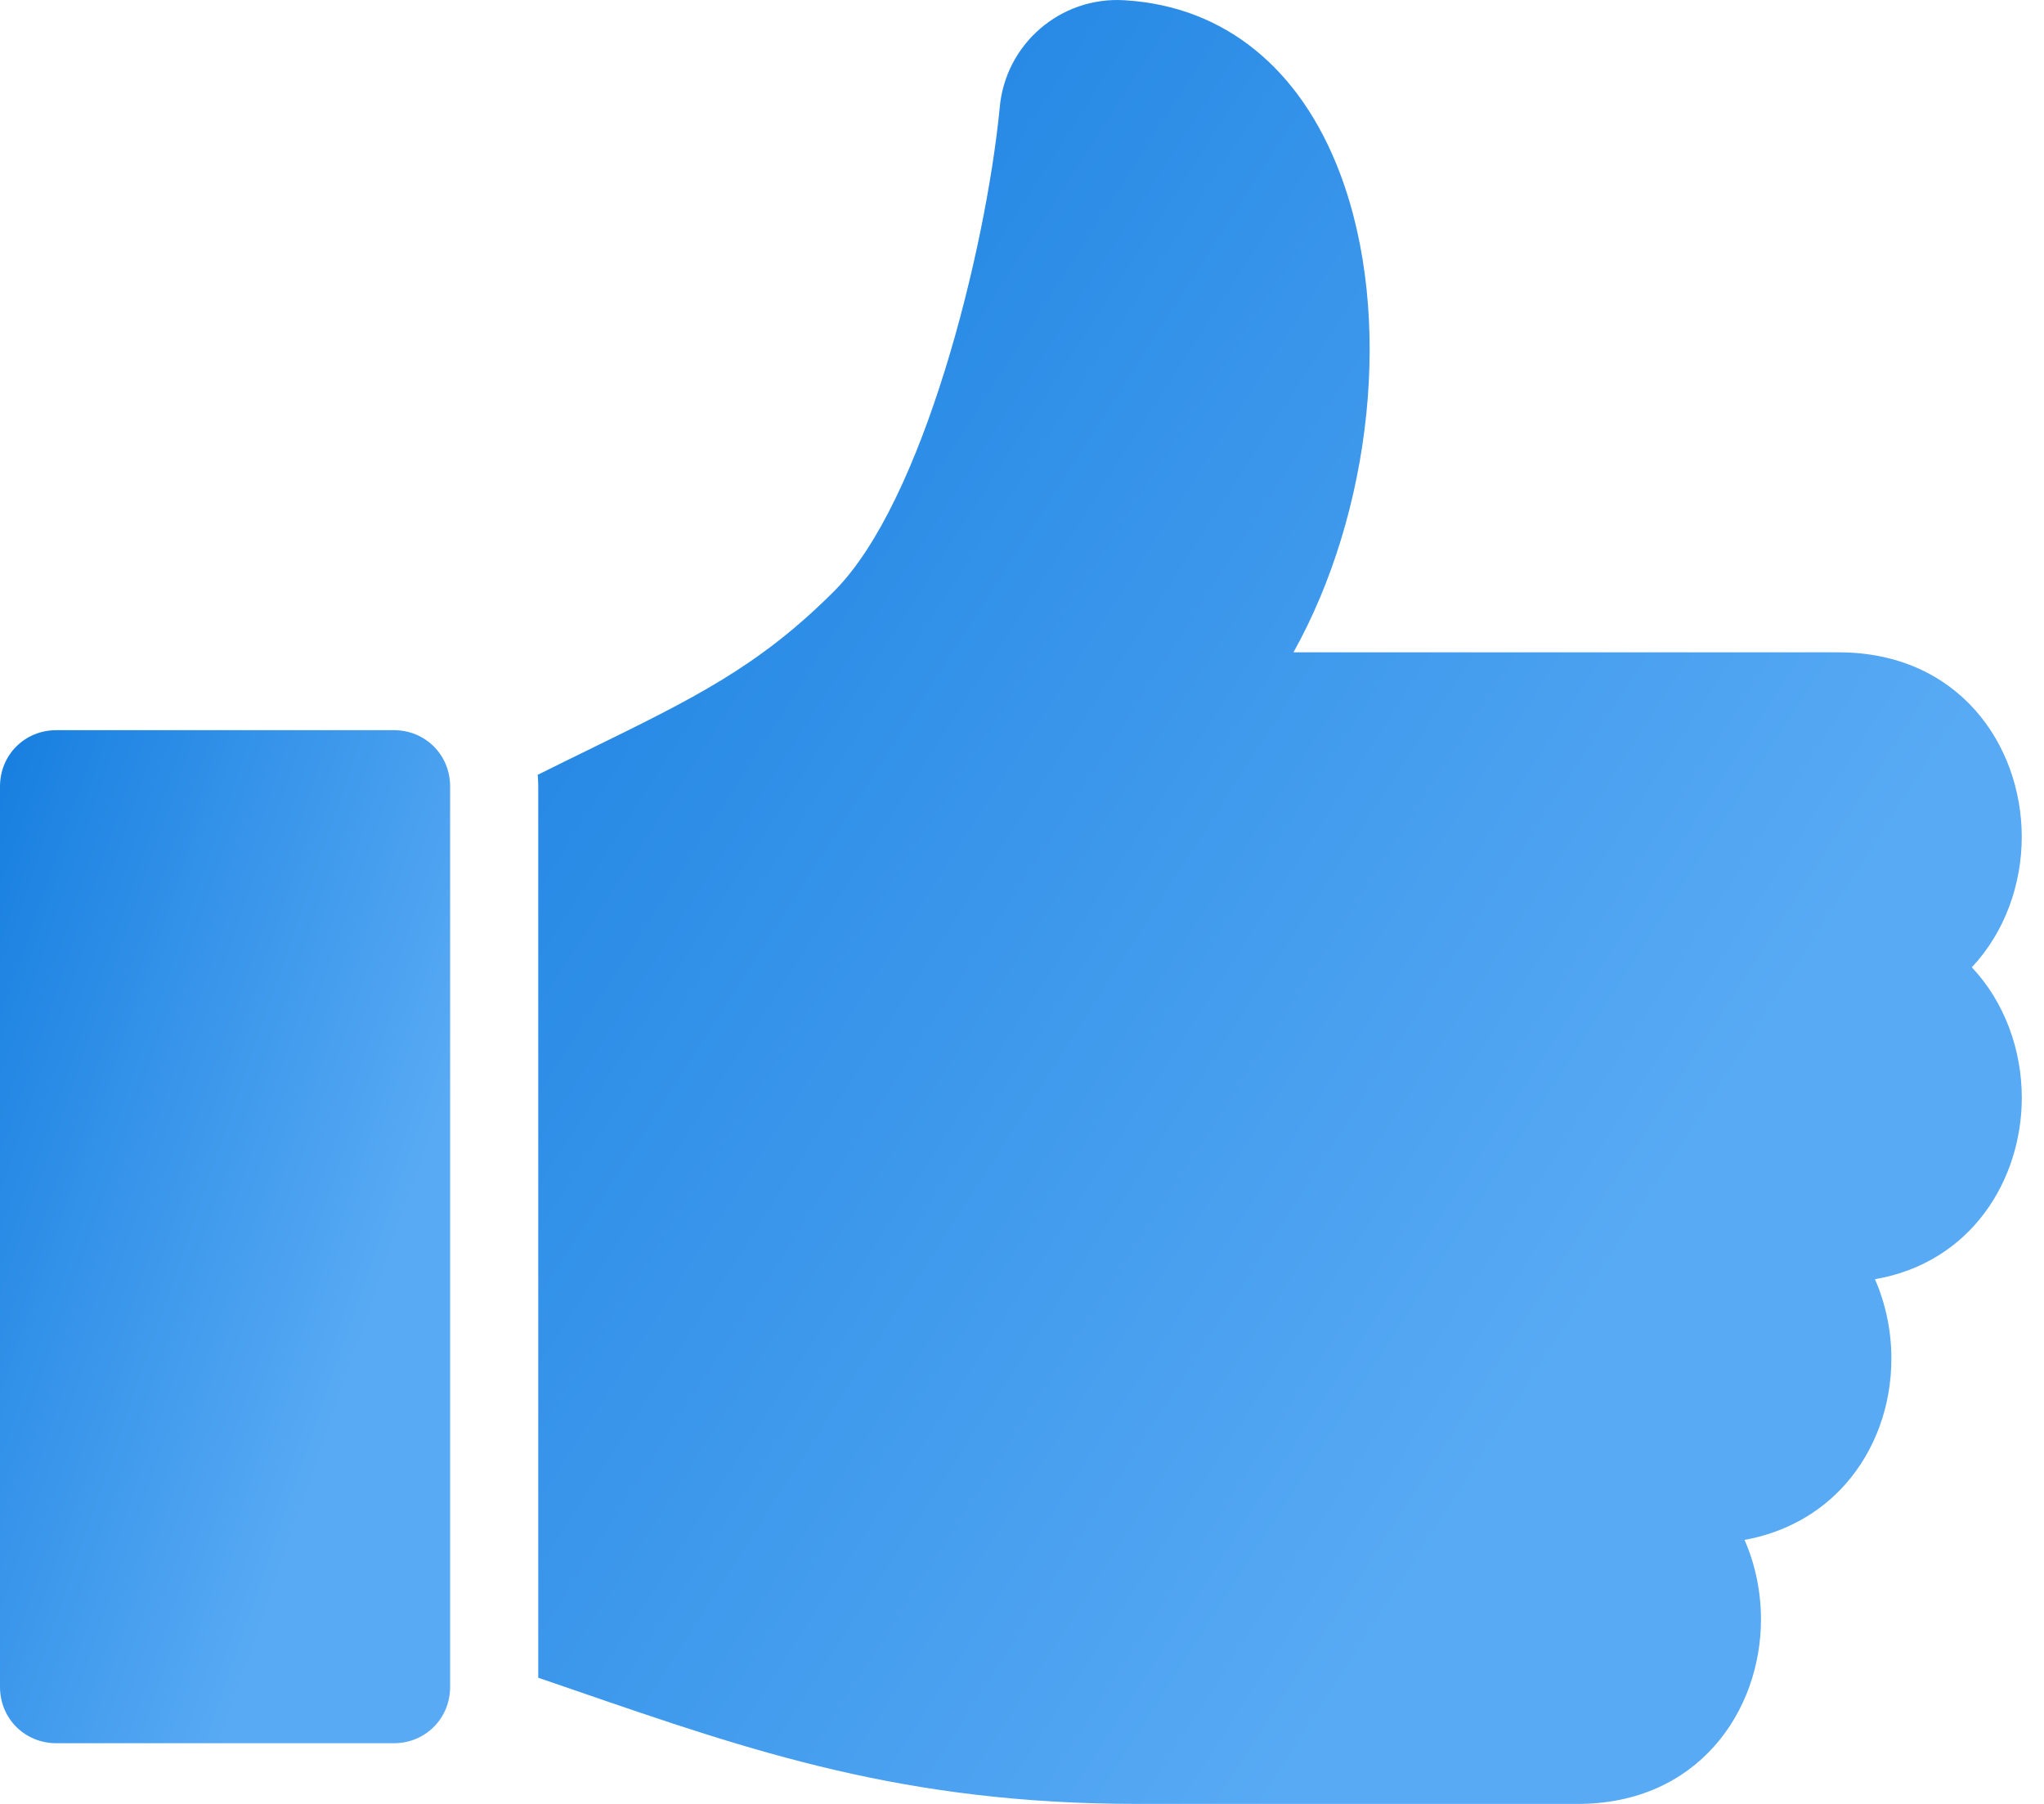
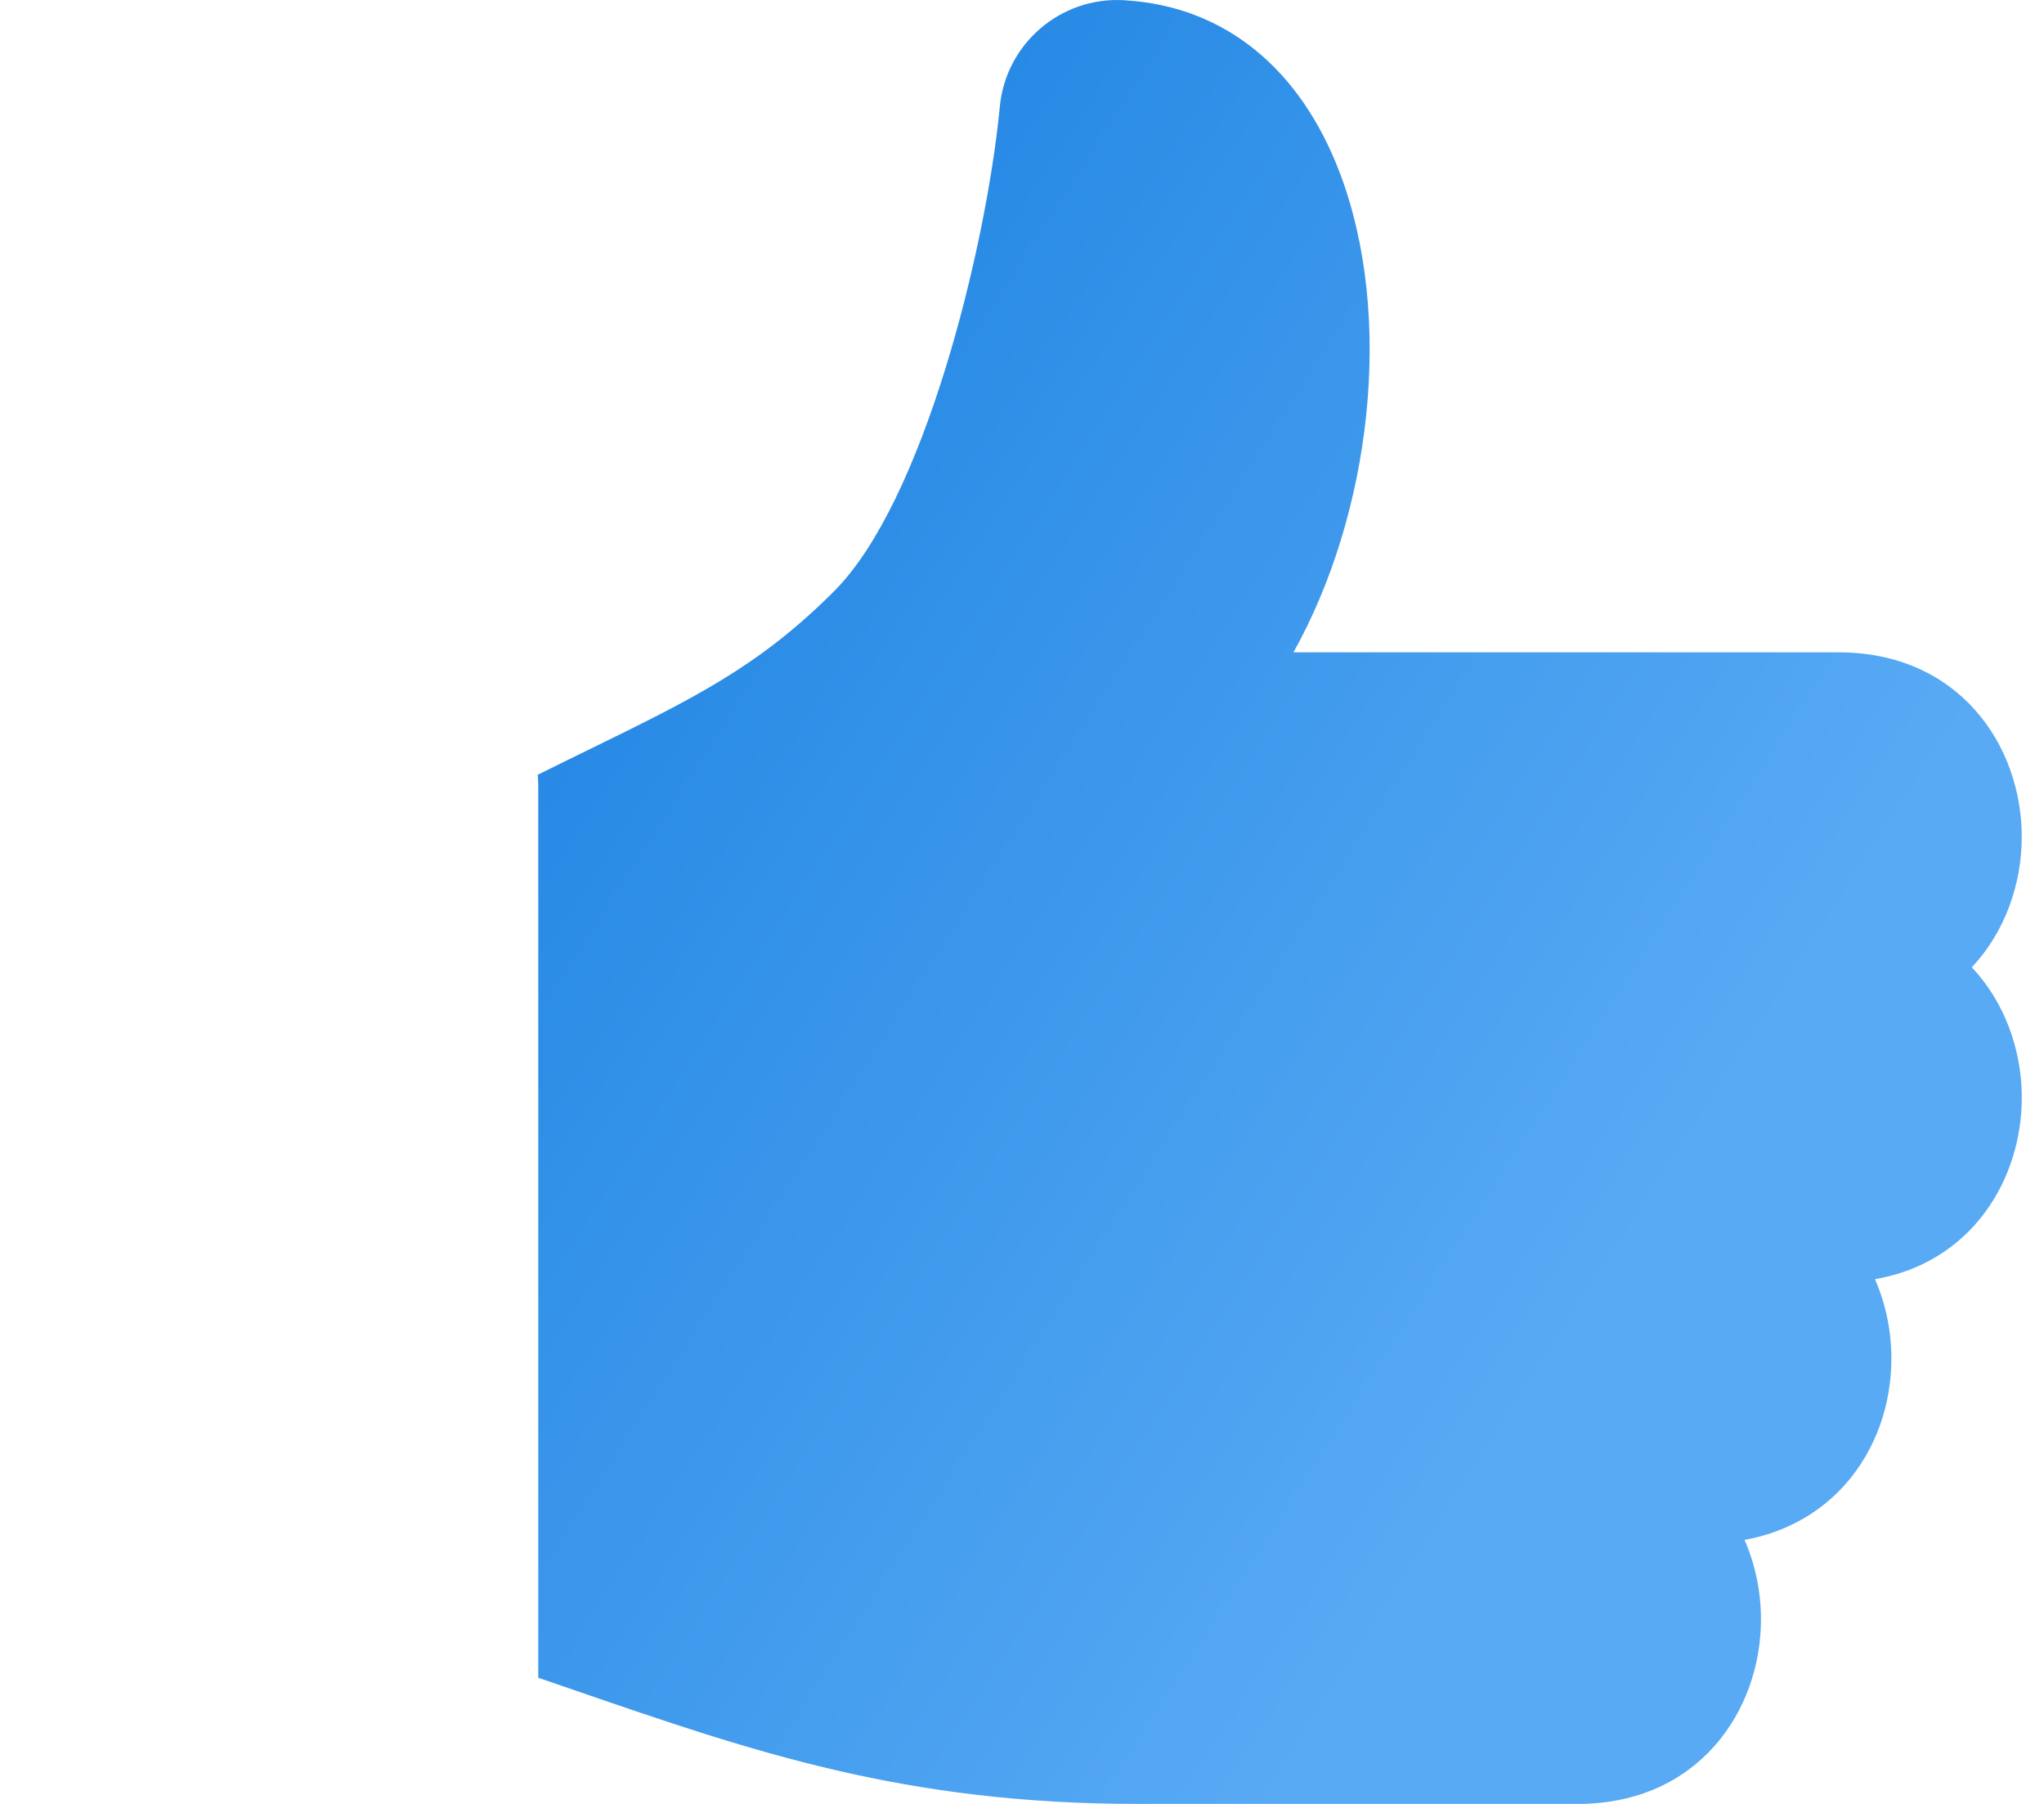
<svg xmlns="http://www.w3.org/2000/svg" width="51" height="45" viewBox="0 0 51 45" fill="none">
-   <path d="M9.828 18.215H1.404C0.617 18.215 0 18.832 0 19.619V42.082C0 42.868 0.617 43.486 1.404 43.486H9.828C10.614 43.486 11.231 42.868 11.231 42.082V19.619C11.232 18.832 10.614 18.215 9.828 18.215Z" fill="url(#paint0_linear_14_292)" />
  <path d="M50.445 20.876C50.445 18.588 48.874 16.273 45.874 16.273H32.273C34.216 12.797 34.787 7.908 33.437 4.331C32.444 1.7 30.548 0.165 28.095 0.009L28.055 0.006C26.458 -0.092 25.076 1.104 24.943 2.698C24.594 6.246 23.039 12.521 20.811 14.749C18.935 16.625 17.33 17.41 14.668 18.712C14.283 18.9 13.862 19.106 13.417 19.328C13.425 19.424 13.43 19.52 13.43 19.619V41.853C13.751 41.963 14.068 42.072 14.38 42.179C18.773 43.693 22.569 45 28.371 45H39.368C42.368 45 43.938 42.684 43.938 40.397C43.938 39.718 43.801 39.037 43.528 38.414C44.528 38.234 45.402 37.754 46.051 37.018C46.786 36.182 47.192 35.071 47.192 33.89C47.192 33.213 47.054 32.532 46.782 31.911C49.191 31.495 50.446 29.427 50.446 27.383C50.446 26.198 50.023 25.004 49.199 24.13C50.022 23.255 50.445 22.061 50.445 20.876Z" fill="url(#paint1_linear_14_292)" />
  <defs>
    <linearGradient id="paint0_linear_14_292" x1="-2.783" y1="24.954" x2="10.451" y2="29.543" gradientUnits="userSpaceOnUse">
      <stop stop-color="#147DDF" />
      <stop offset="1" stop-color="#58AAF4" />
    </linearGradient>
    <linearGradient id="paint1_linear_14_292" x1="4.241" y1="12" x2="38.851" y2="34.224" gradientUnits="userSpaceOnUse">
      <stop stop-color="#147DDF" />
      <stop offset="1" stop-color="#58AAF4" />
    </linearGradient>
  </defs>
</svg>